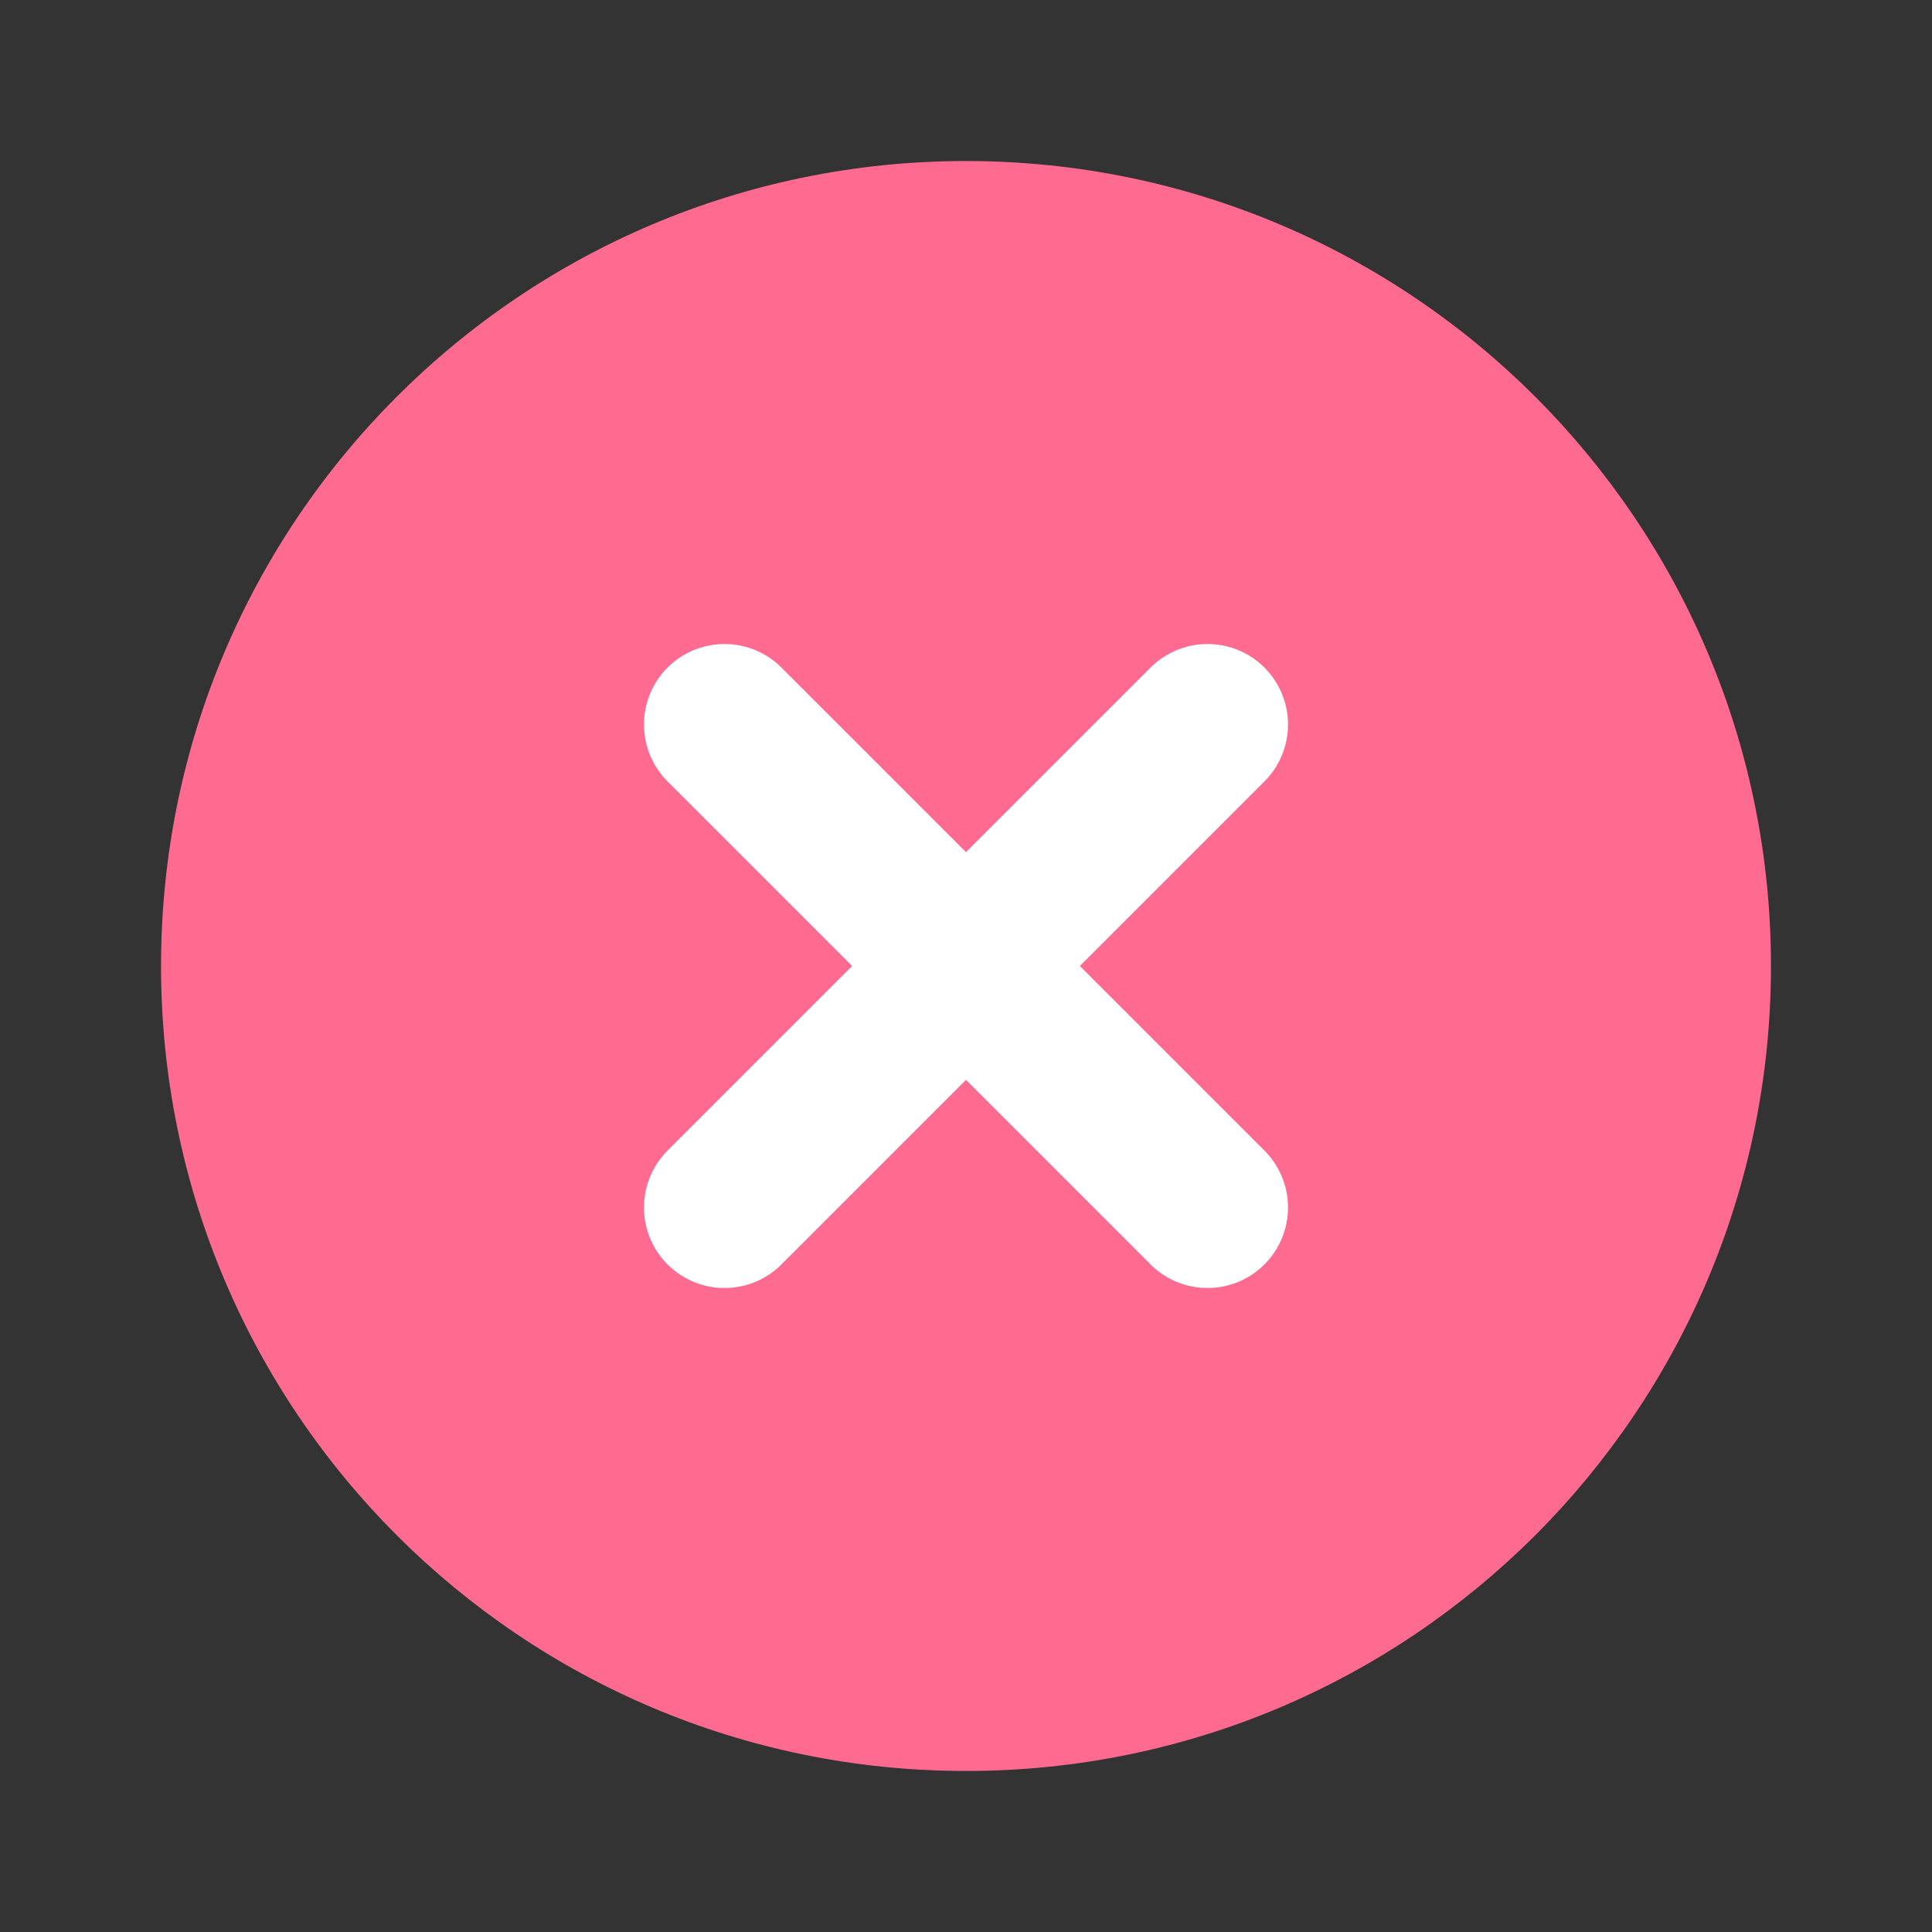
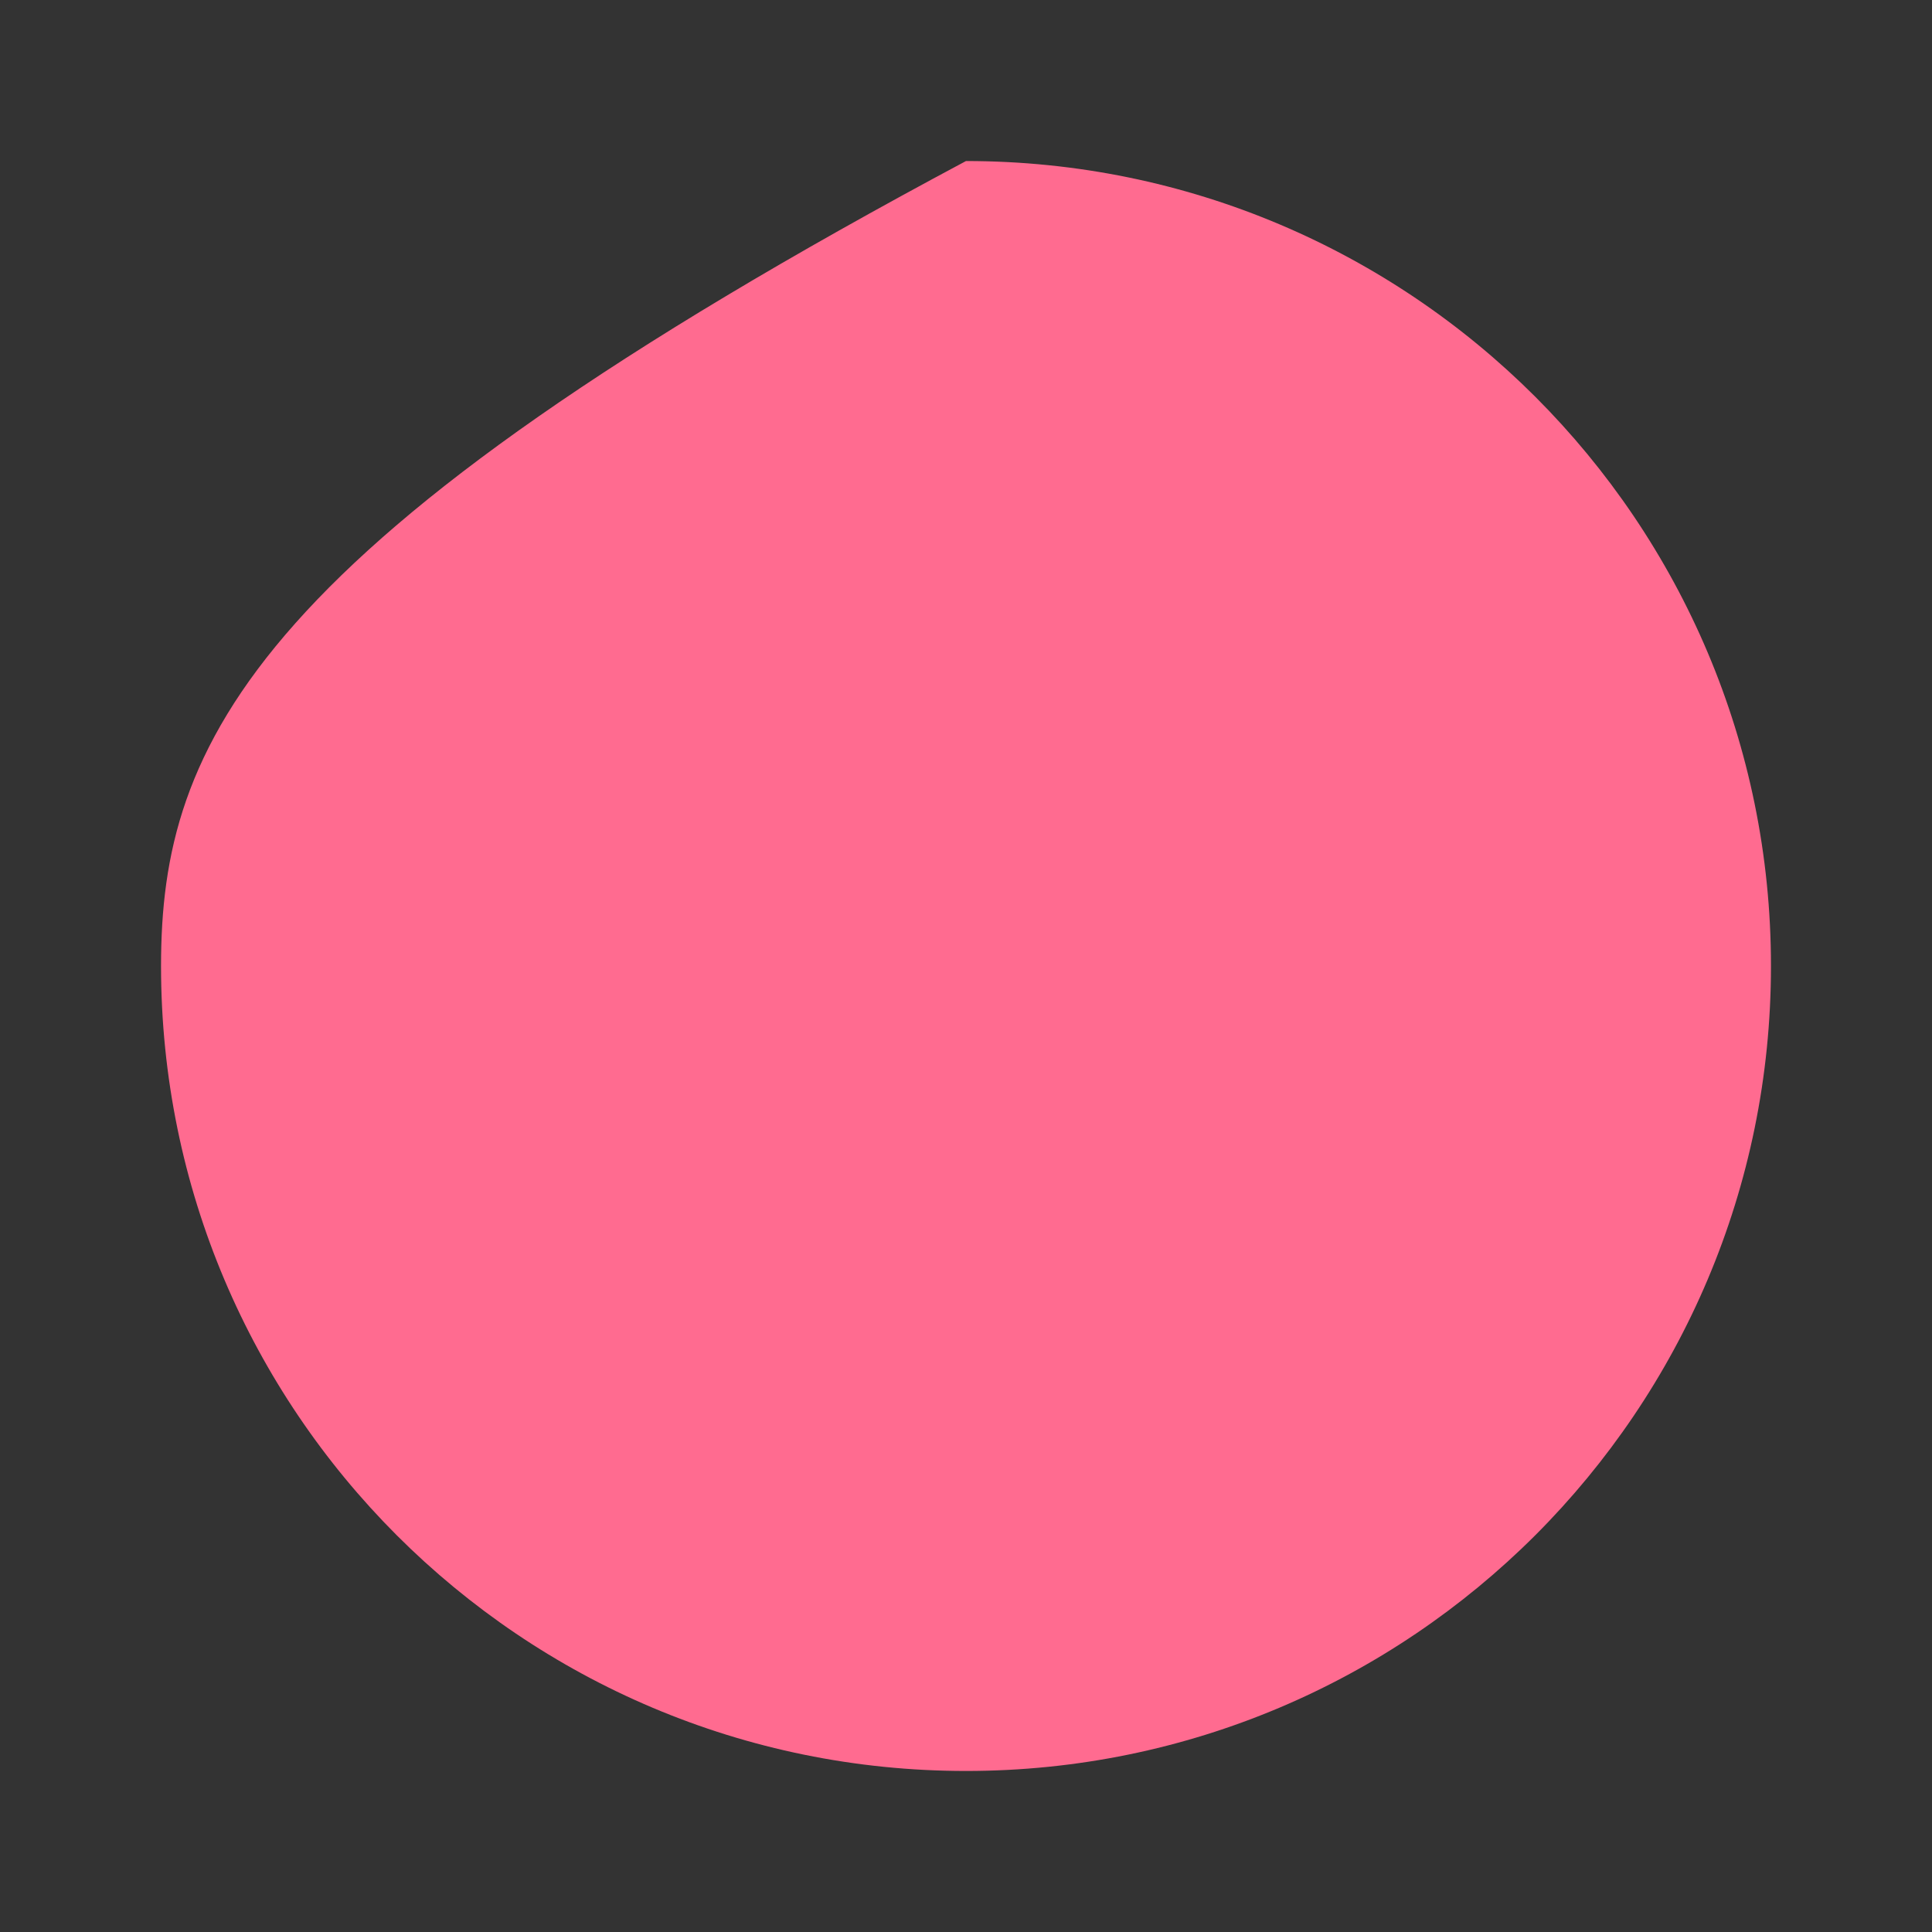
<svg xmlns="http://www.w3.org/2000/svg" width="20" height="20" viewBox="0 0 20 20" fill="none">
  <rect x="0" y="0" width="20" height="20" fill="#333333" stroke="none" />
-   <path d="M10 18.333C12.301 18.333 14.384 17.401 15.893 15.893C17.401 14.384 18.333 12.301 18.333 10C18.333 7.699 17.401 5.615 15.893 4.107C14.384 2.599 12.301 1.667 10 1.667C7.699 1.667 5.615 2.599 4.107 4.107C2.599 5.615 1.667 7.699 1.667 10C1.667 12.301 2.599 14.384 4.107 15.893C5.615 17.401 7.699 18.333 10 18.333Z" fill="#FF6B90" />
-   <path d="M12.5 12.5L7.5 7.5" stroke="white" stroke-width="1.667" stroke-linecap="round" stroke-linejoin="round" />
-   <path d="M7.5 12.5L12.5 7.5" stroke="white" stroke-width="1.667" stroke-linecap="round" stroke-linejoin="round" />
+   <path d="M10 18.333C12.301 18.333 14.384 17.401 15.893 15.893C17.401 14.384 18.333 12.301 18.333 10C18.333 7.699 17.401 5.615 15.893 4.107C14.384 2.599 12.301 1.667 10 1.667C2.599 5.615 1.667 7.699 1.667 10C1.667 12.301 2.599 14.384 4.107 15.893C5.615 17.401 7.699 18.333 10 18.333Z" fill="#FF6B90" />
</svg>